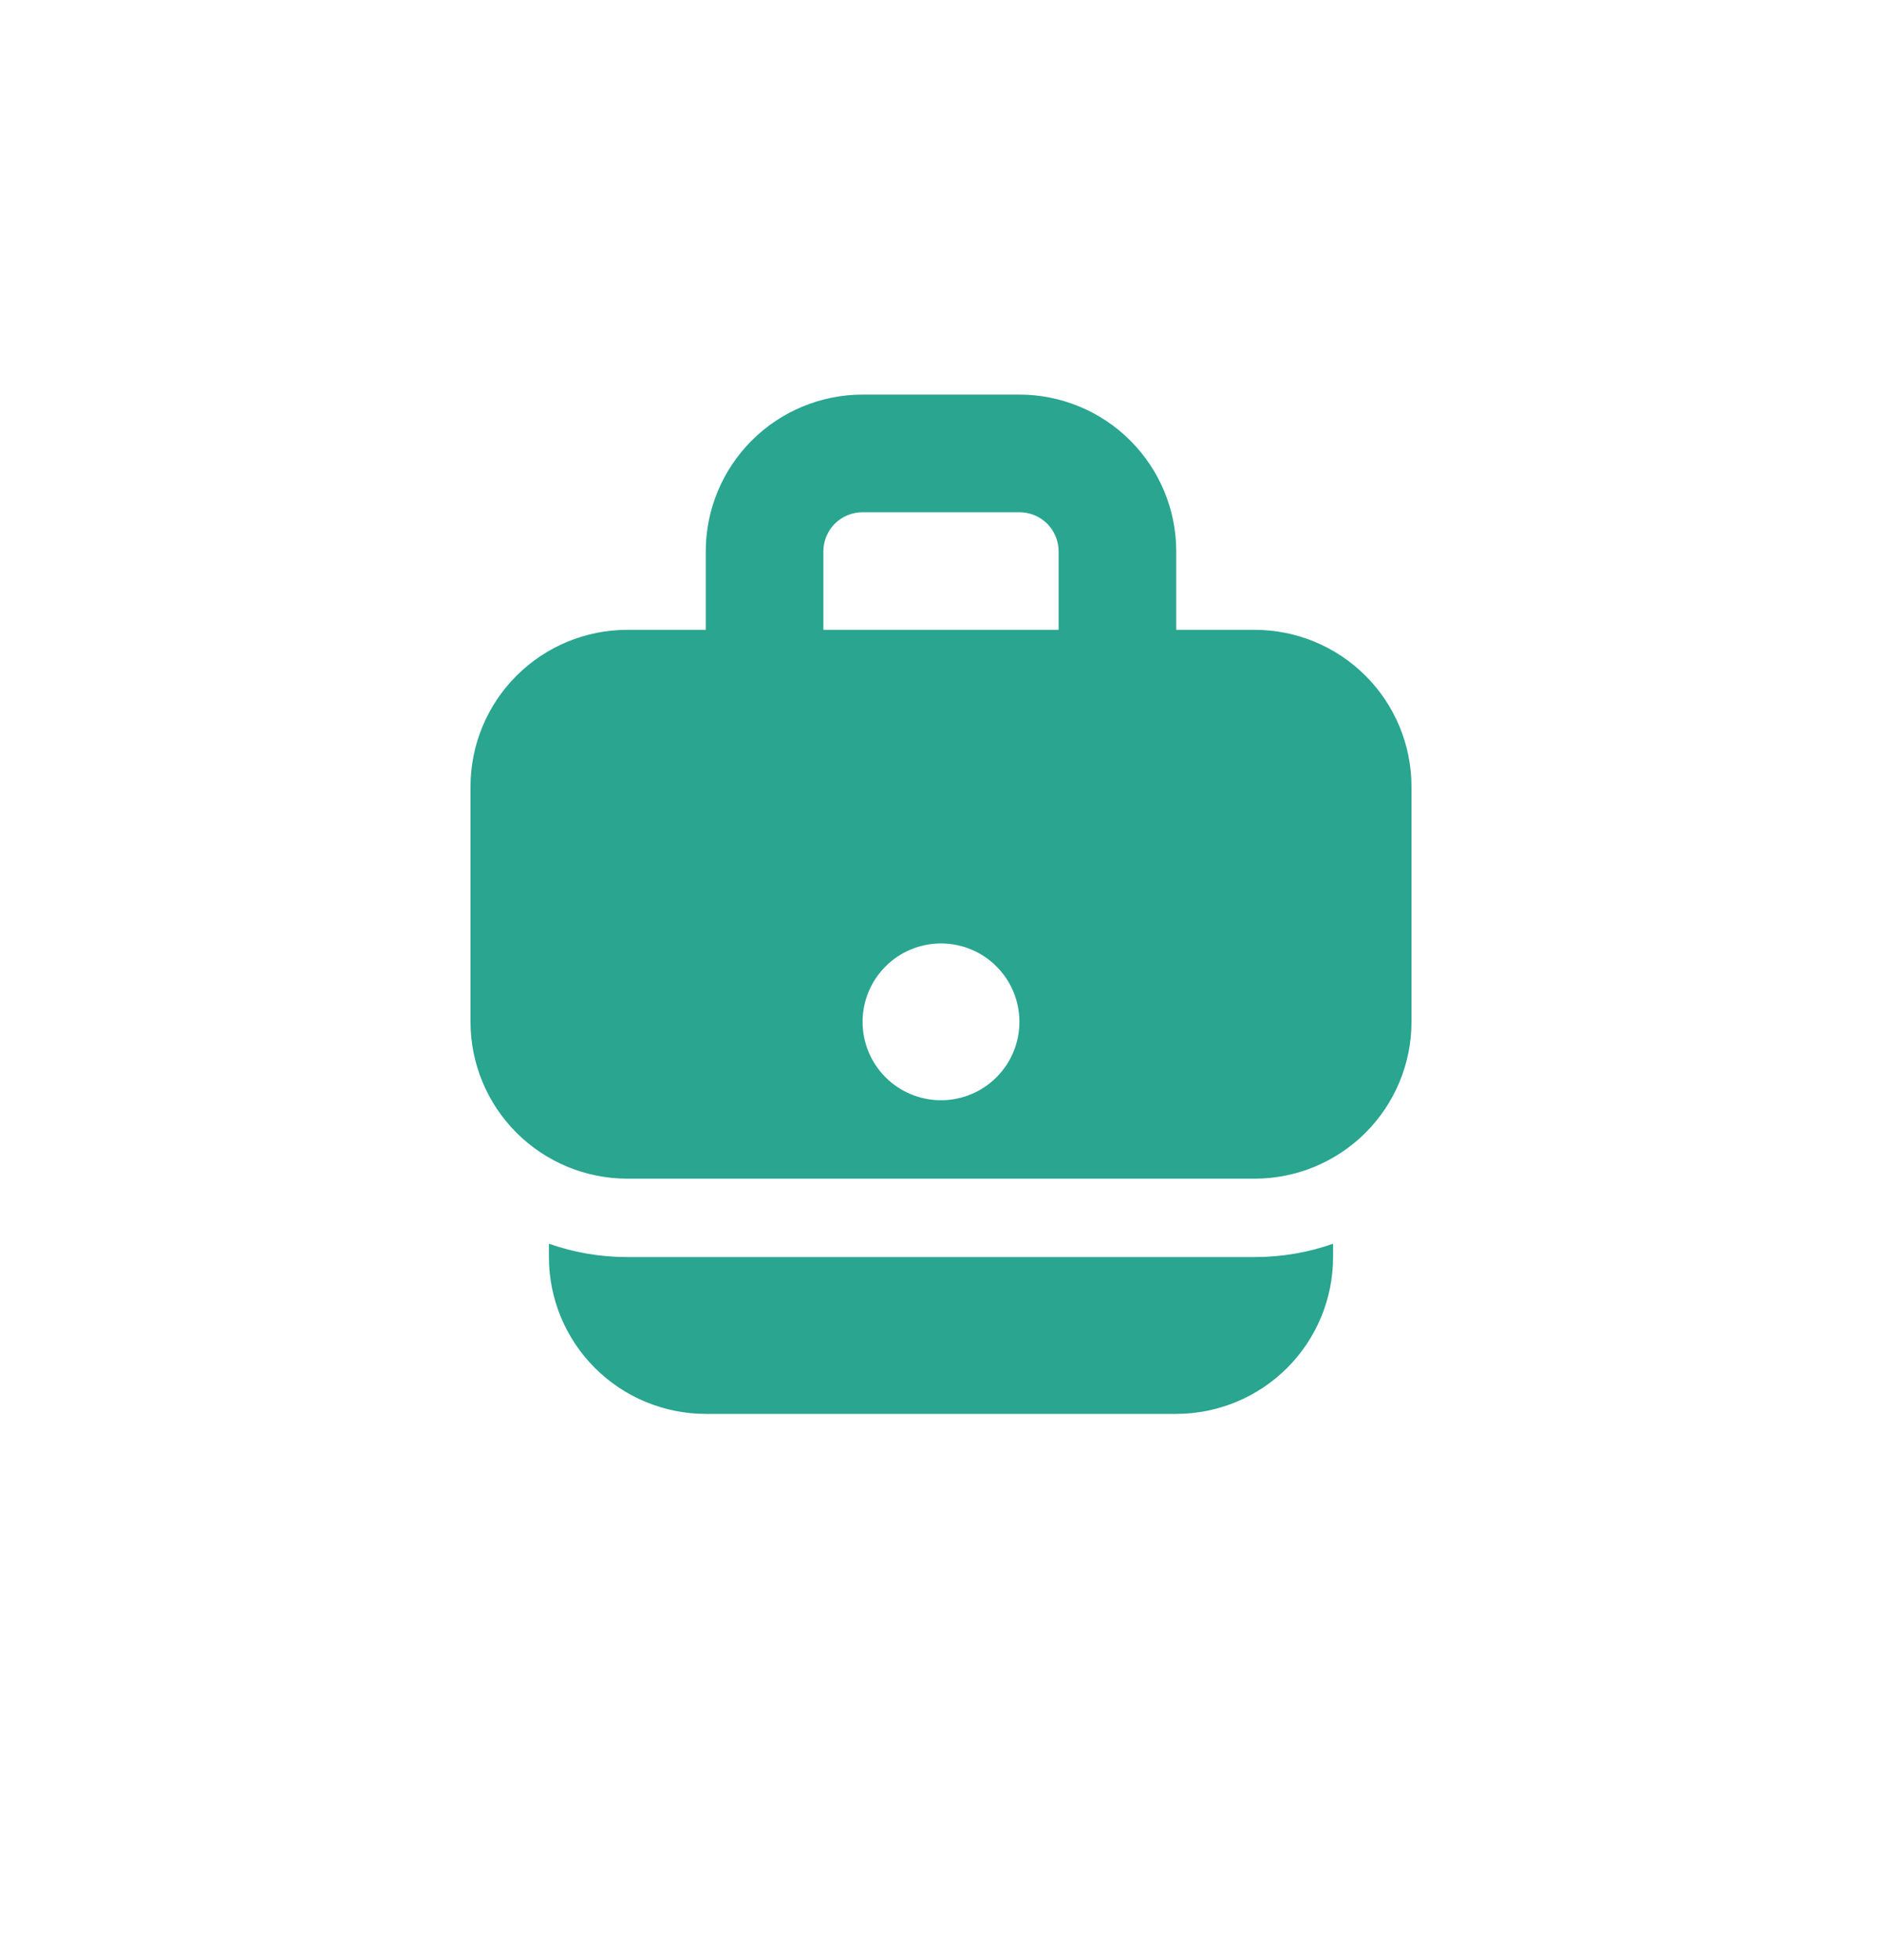
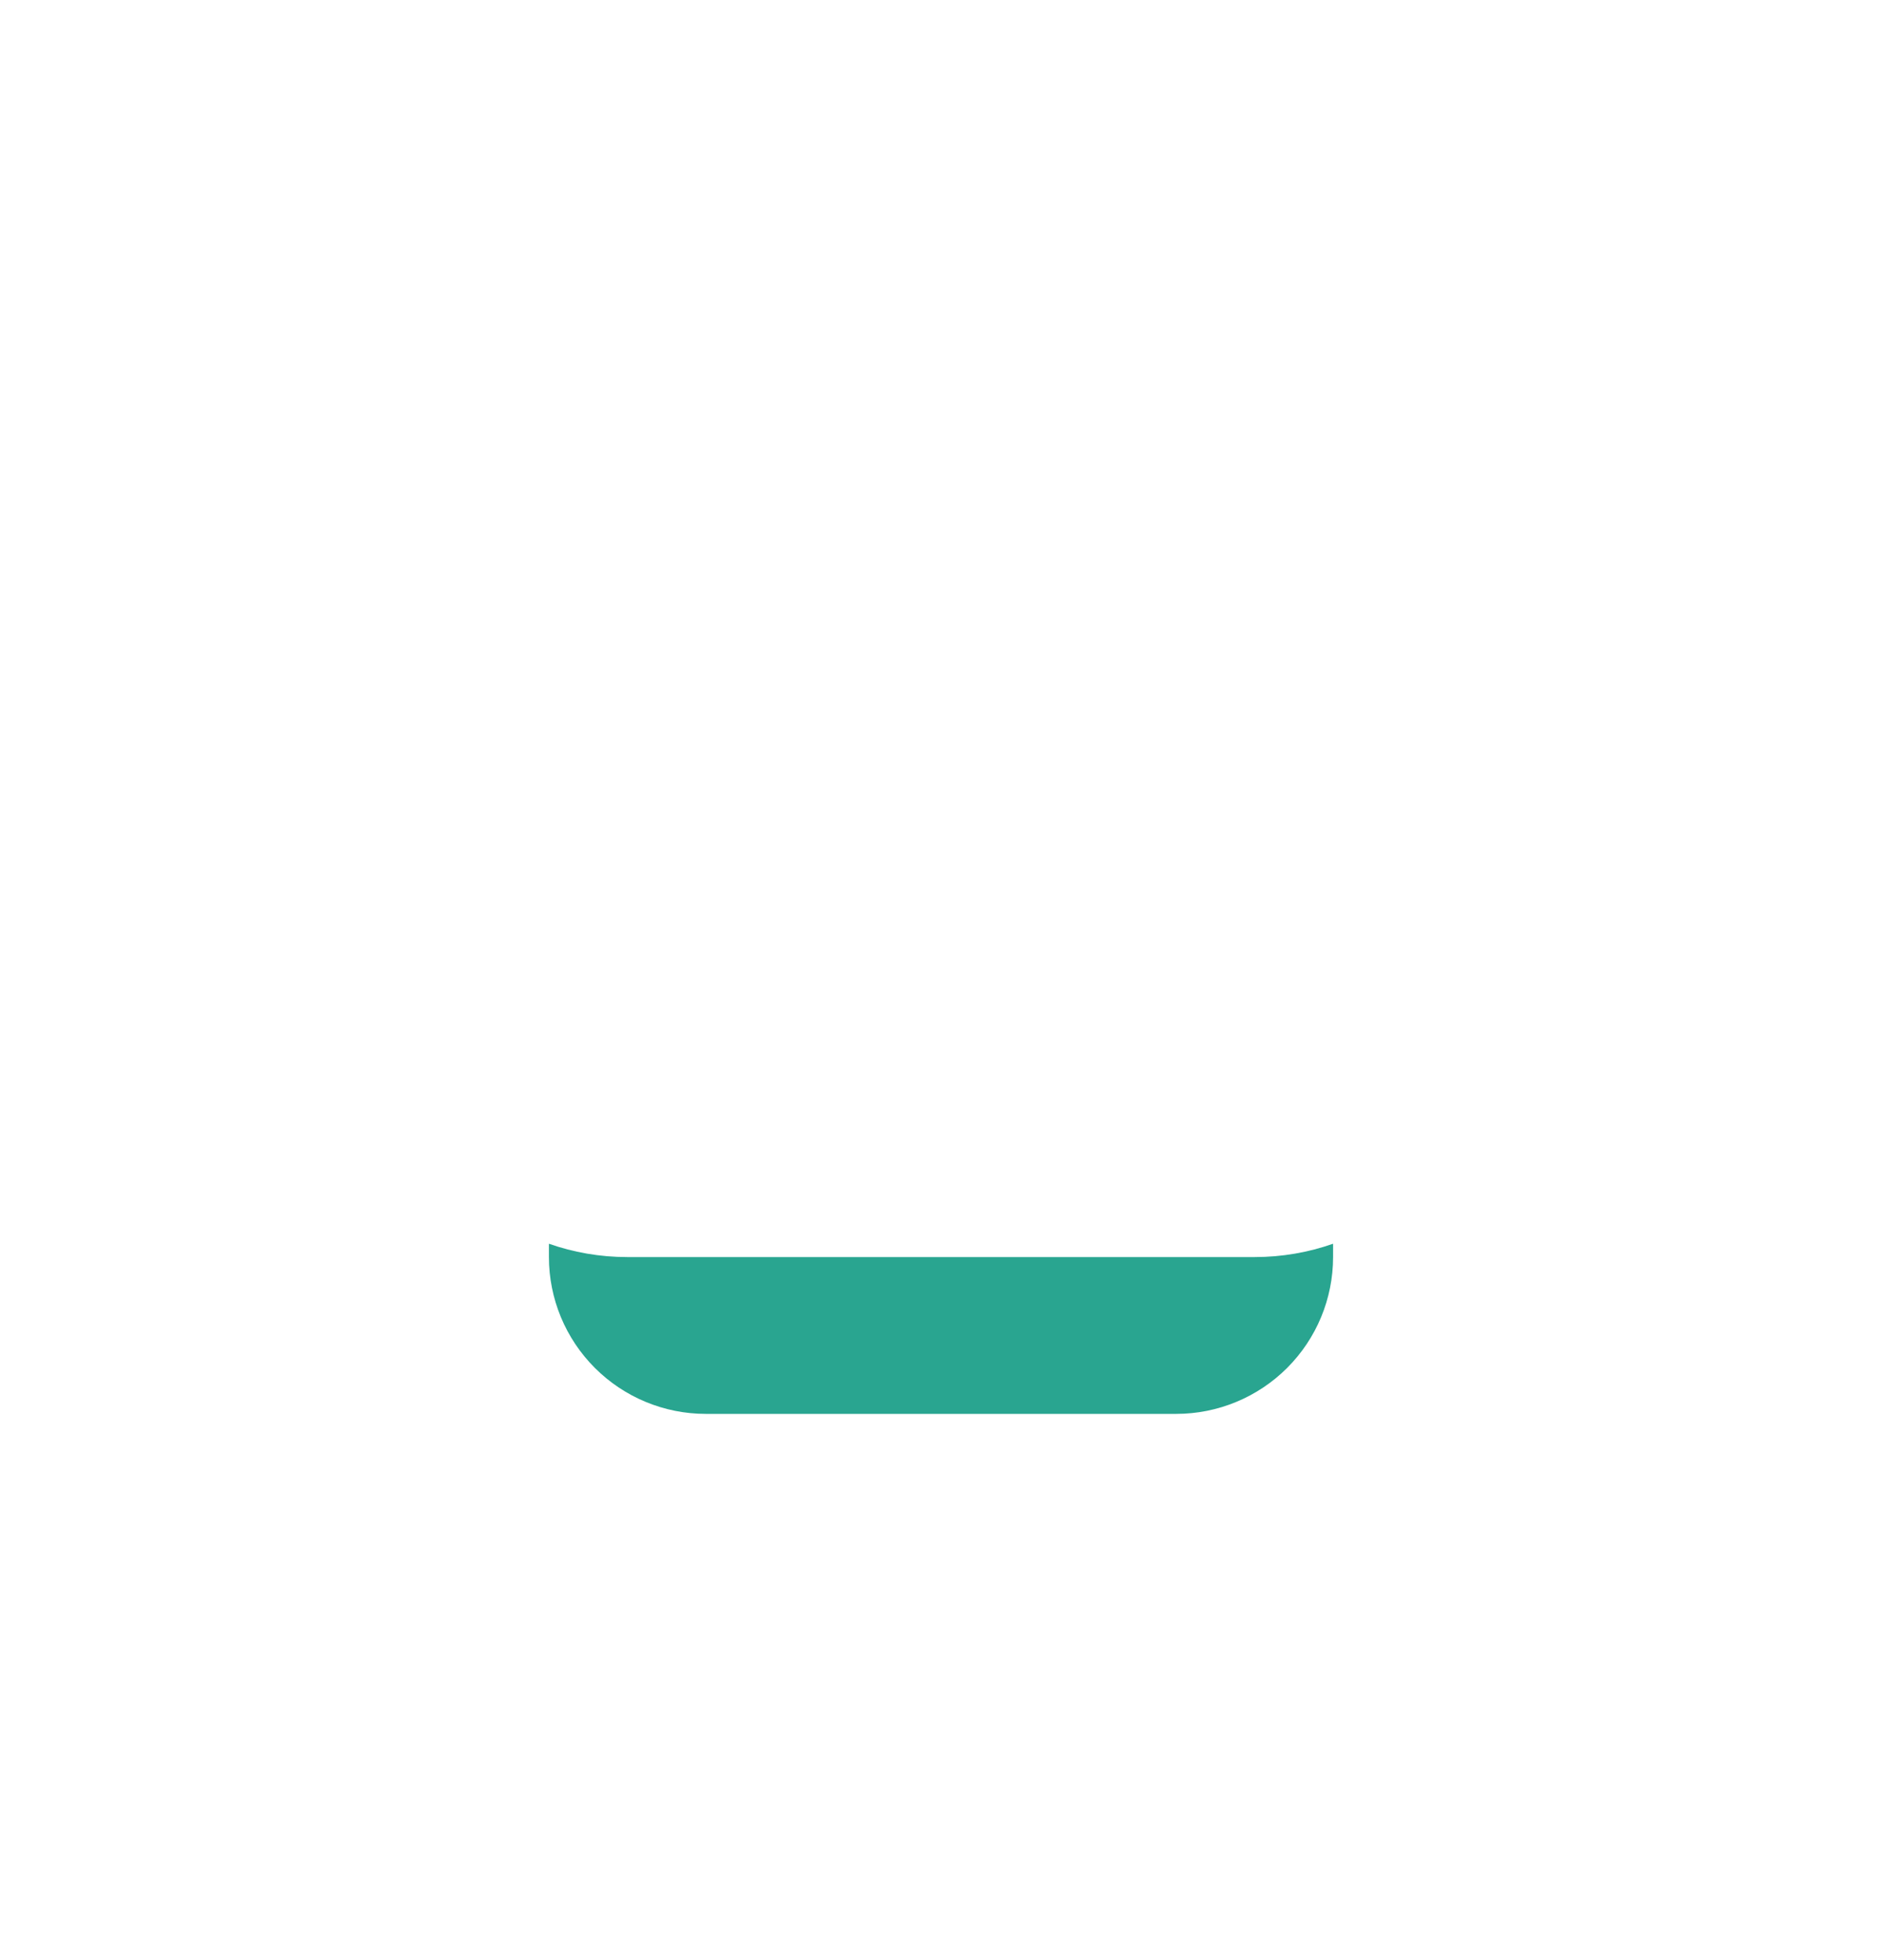
<svg xmlns="http://www.w3.org/2000/svg" width="24" height="25" viewBox="0 0 24 25" fill="none">
-   <path fill-rule="evenodd" clip-rule="evenodd" d="M15 8.033V7.033C15 6.503 14.789 5.994 14.414 5.619C14.039 5.244 13.53 5.033 13 5.033H11C10.47 5.033 9.961 5.244 9.586 5.619C9.211 5.994 9 6.503 9 7.033V8.033H8C7.47 8.033 6.961 8.244 6.586 8.619C6.211 8.994 6 9.503 6 10.033V13.033C6 13.563 6.211 14.072 6.586 14.447C6.961 14.822 7.47 15.033 8 15.033H16C16.53 15.033 17.039 14.822 17.414 14.447C17.789 14.072 18 13.563 18 13.033V10.033C18 9.503 17.789 8.994 17.414 8.619C17.039 8.244 16.53 8.033 16 8.033H15ZM13 6.533H11C10.867 6.533 10.74 6.586 10.646 6.679C10.553 6.773 10.5 6.9 10.5 7.033V8.033H13.5V7.033C13.5 6.9 13.447 6.773 13.354 6.679C13.26 6.586 13.133 6.533 13 6.533ZM13 13.033C13 13.298 12.895 13.553 12.707 13.74C12.52 13.928 12.265 14.033 12 14.033C11.735 14.033 11.48 13.928 11.293 13.74C11.105 13.553 11 13.298 11 13.033C11 12.768 11.105 12.513 11.293 12.326C11.48 12.138 11.735 12.033 12 12.033C12.265 12.033 12.52 12.138 12.707 12.326C12.895 12.513 13 12.768 13 13.033Z" fill="#29A590" />
  <path d="M7 15.863V16.033C7 16.564 7.211 17.072 7.586 17.447C7.961 17.822 8.47 18.033 9 18.033H15C15.53 18.033 16.039 17.822 16.414 17.447C16.789 17.072 17 16.564 17 16.033V15.863C16.687 15.973 16.35 16.033 16 16.033H8C7.65 16.033 7.313 15.973 7 15.863Z" fill="#29A590" />
</svg>